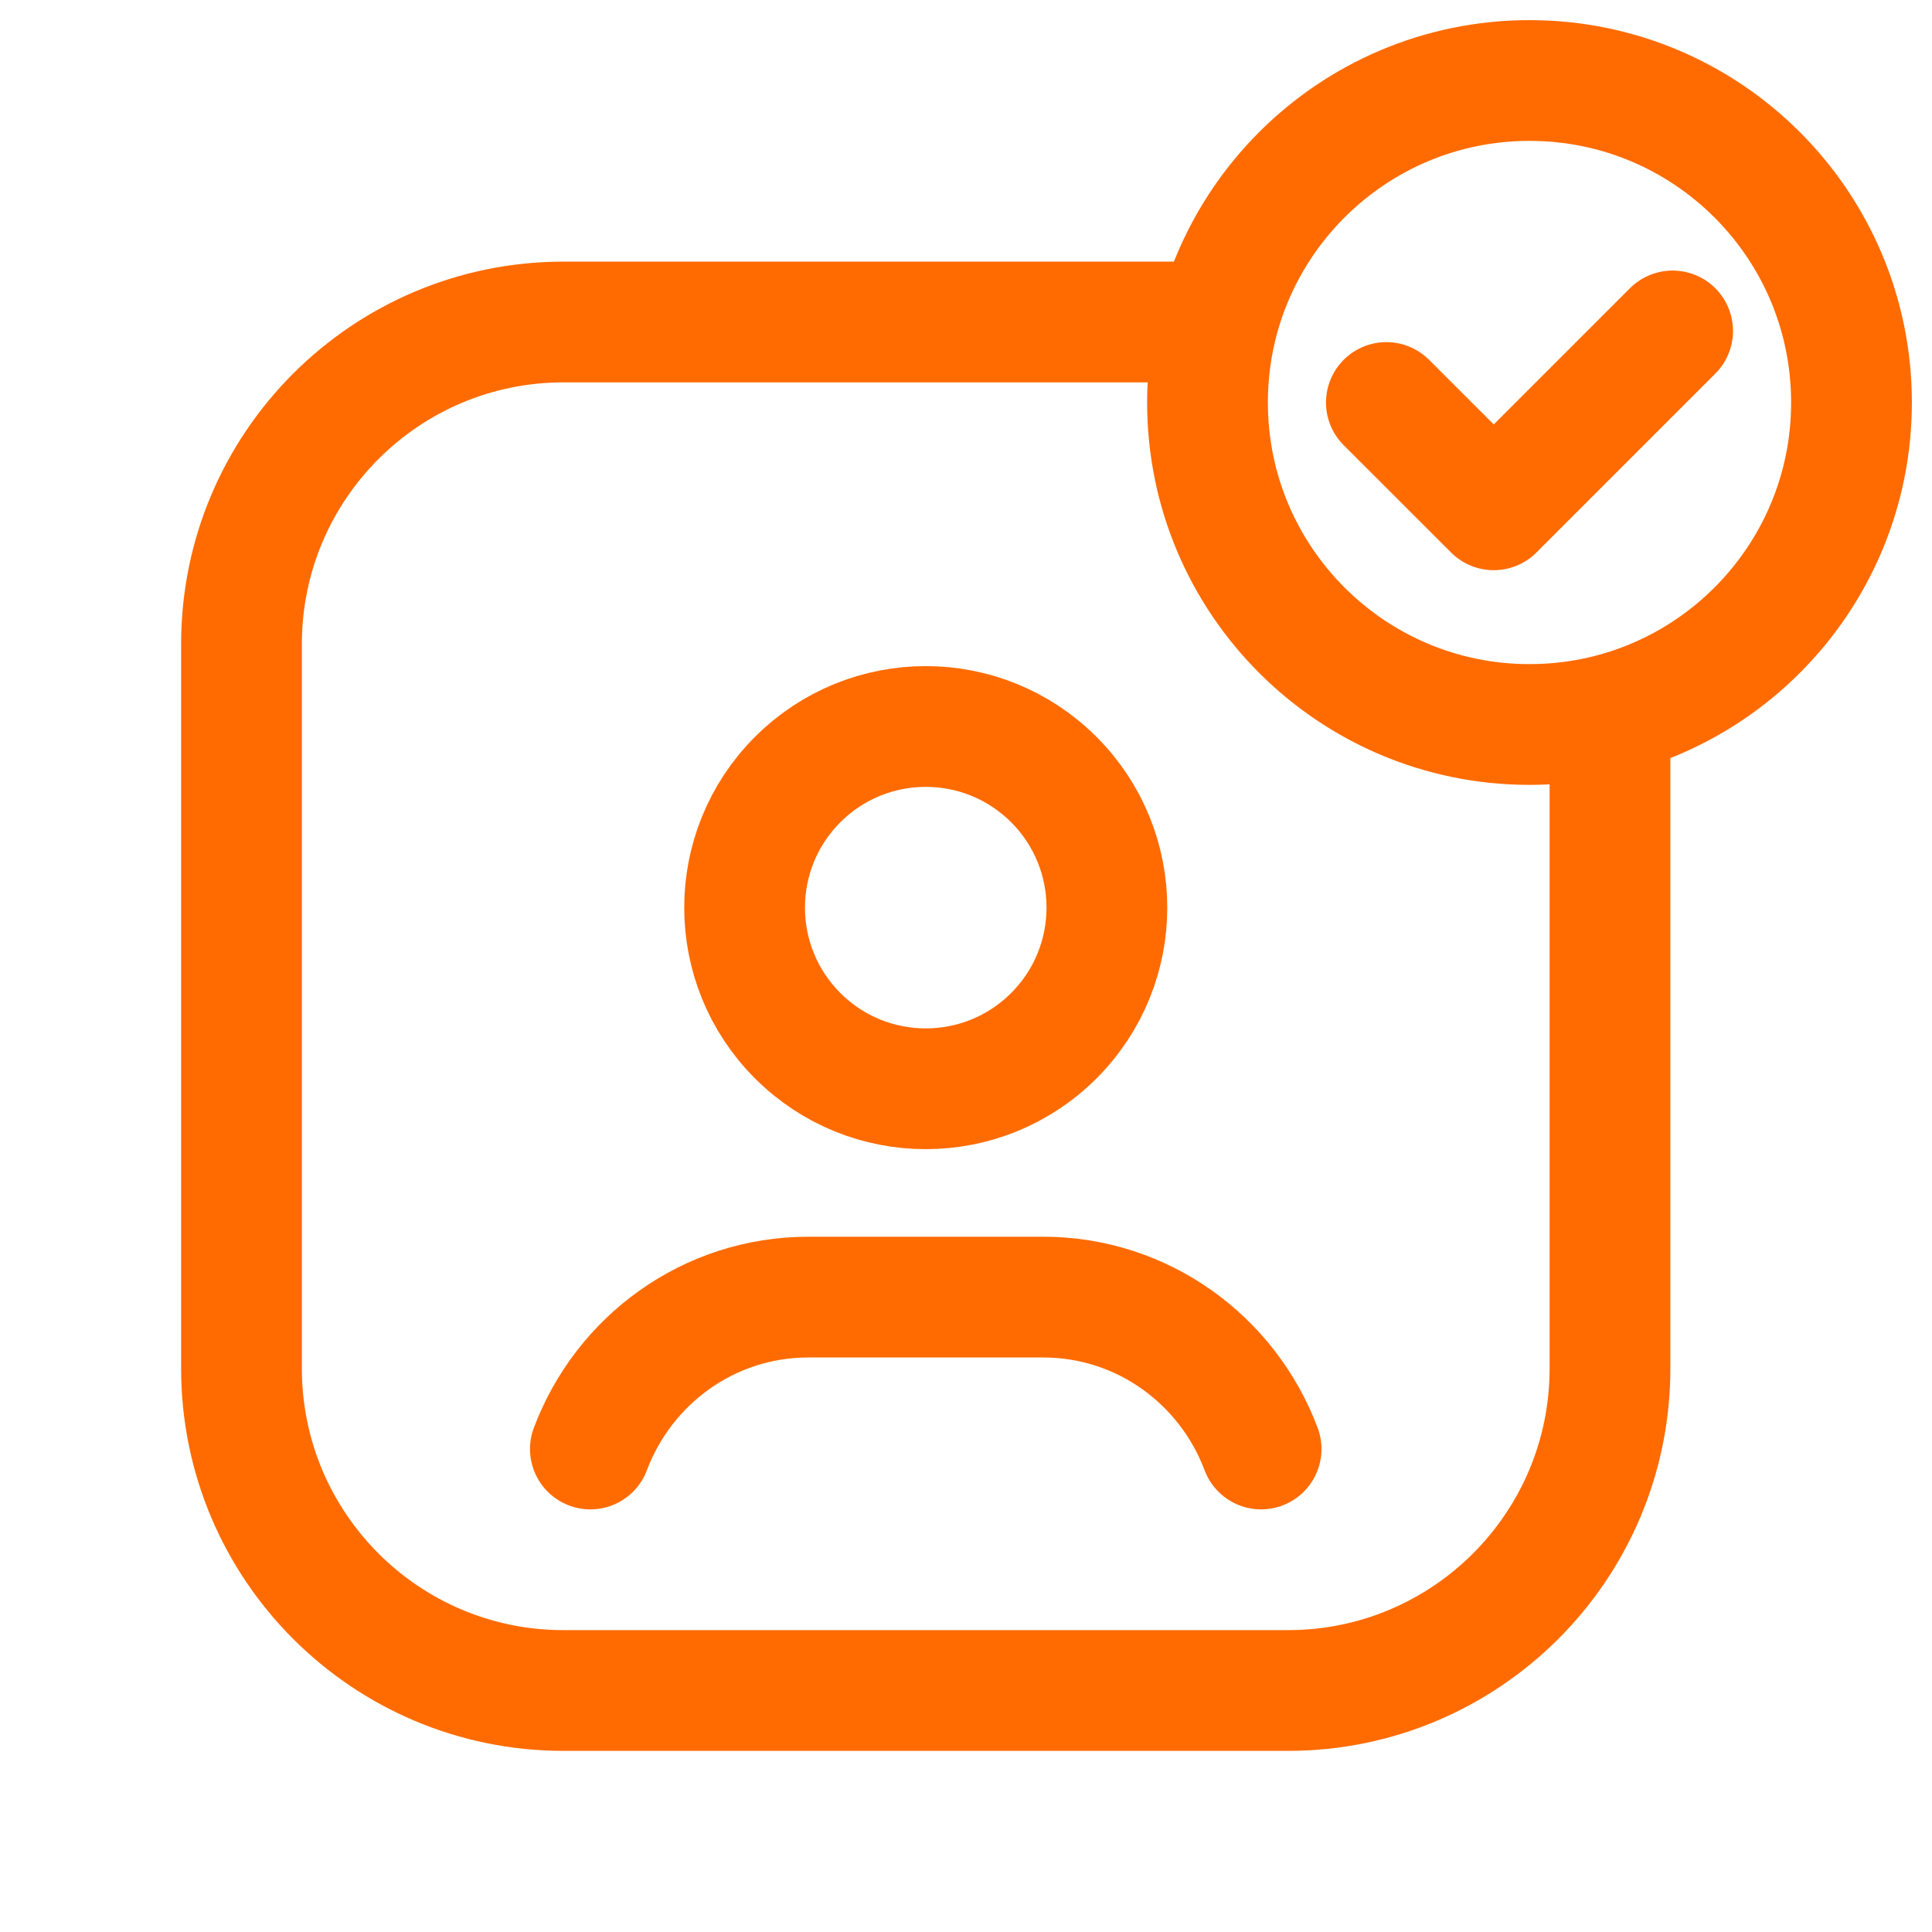
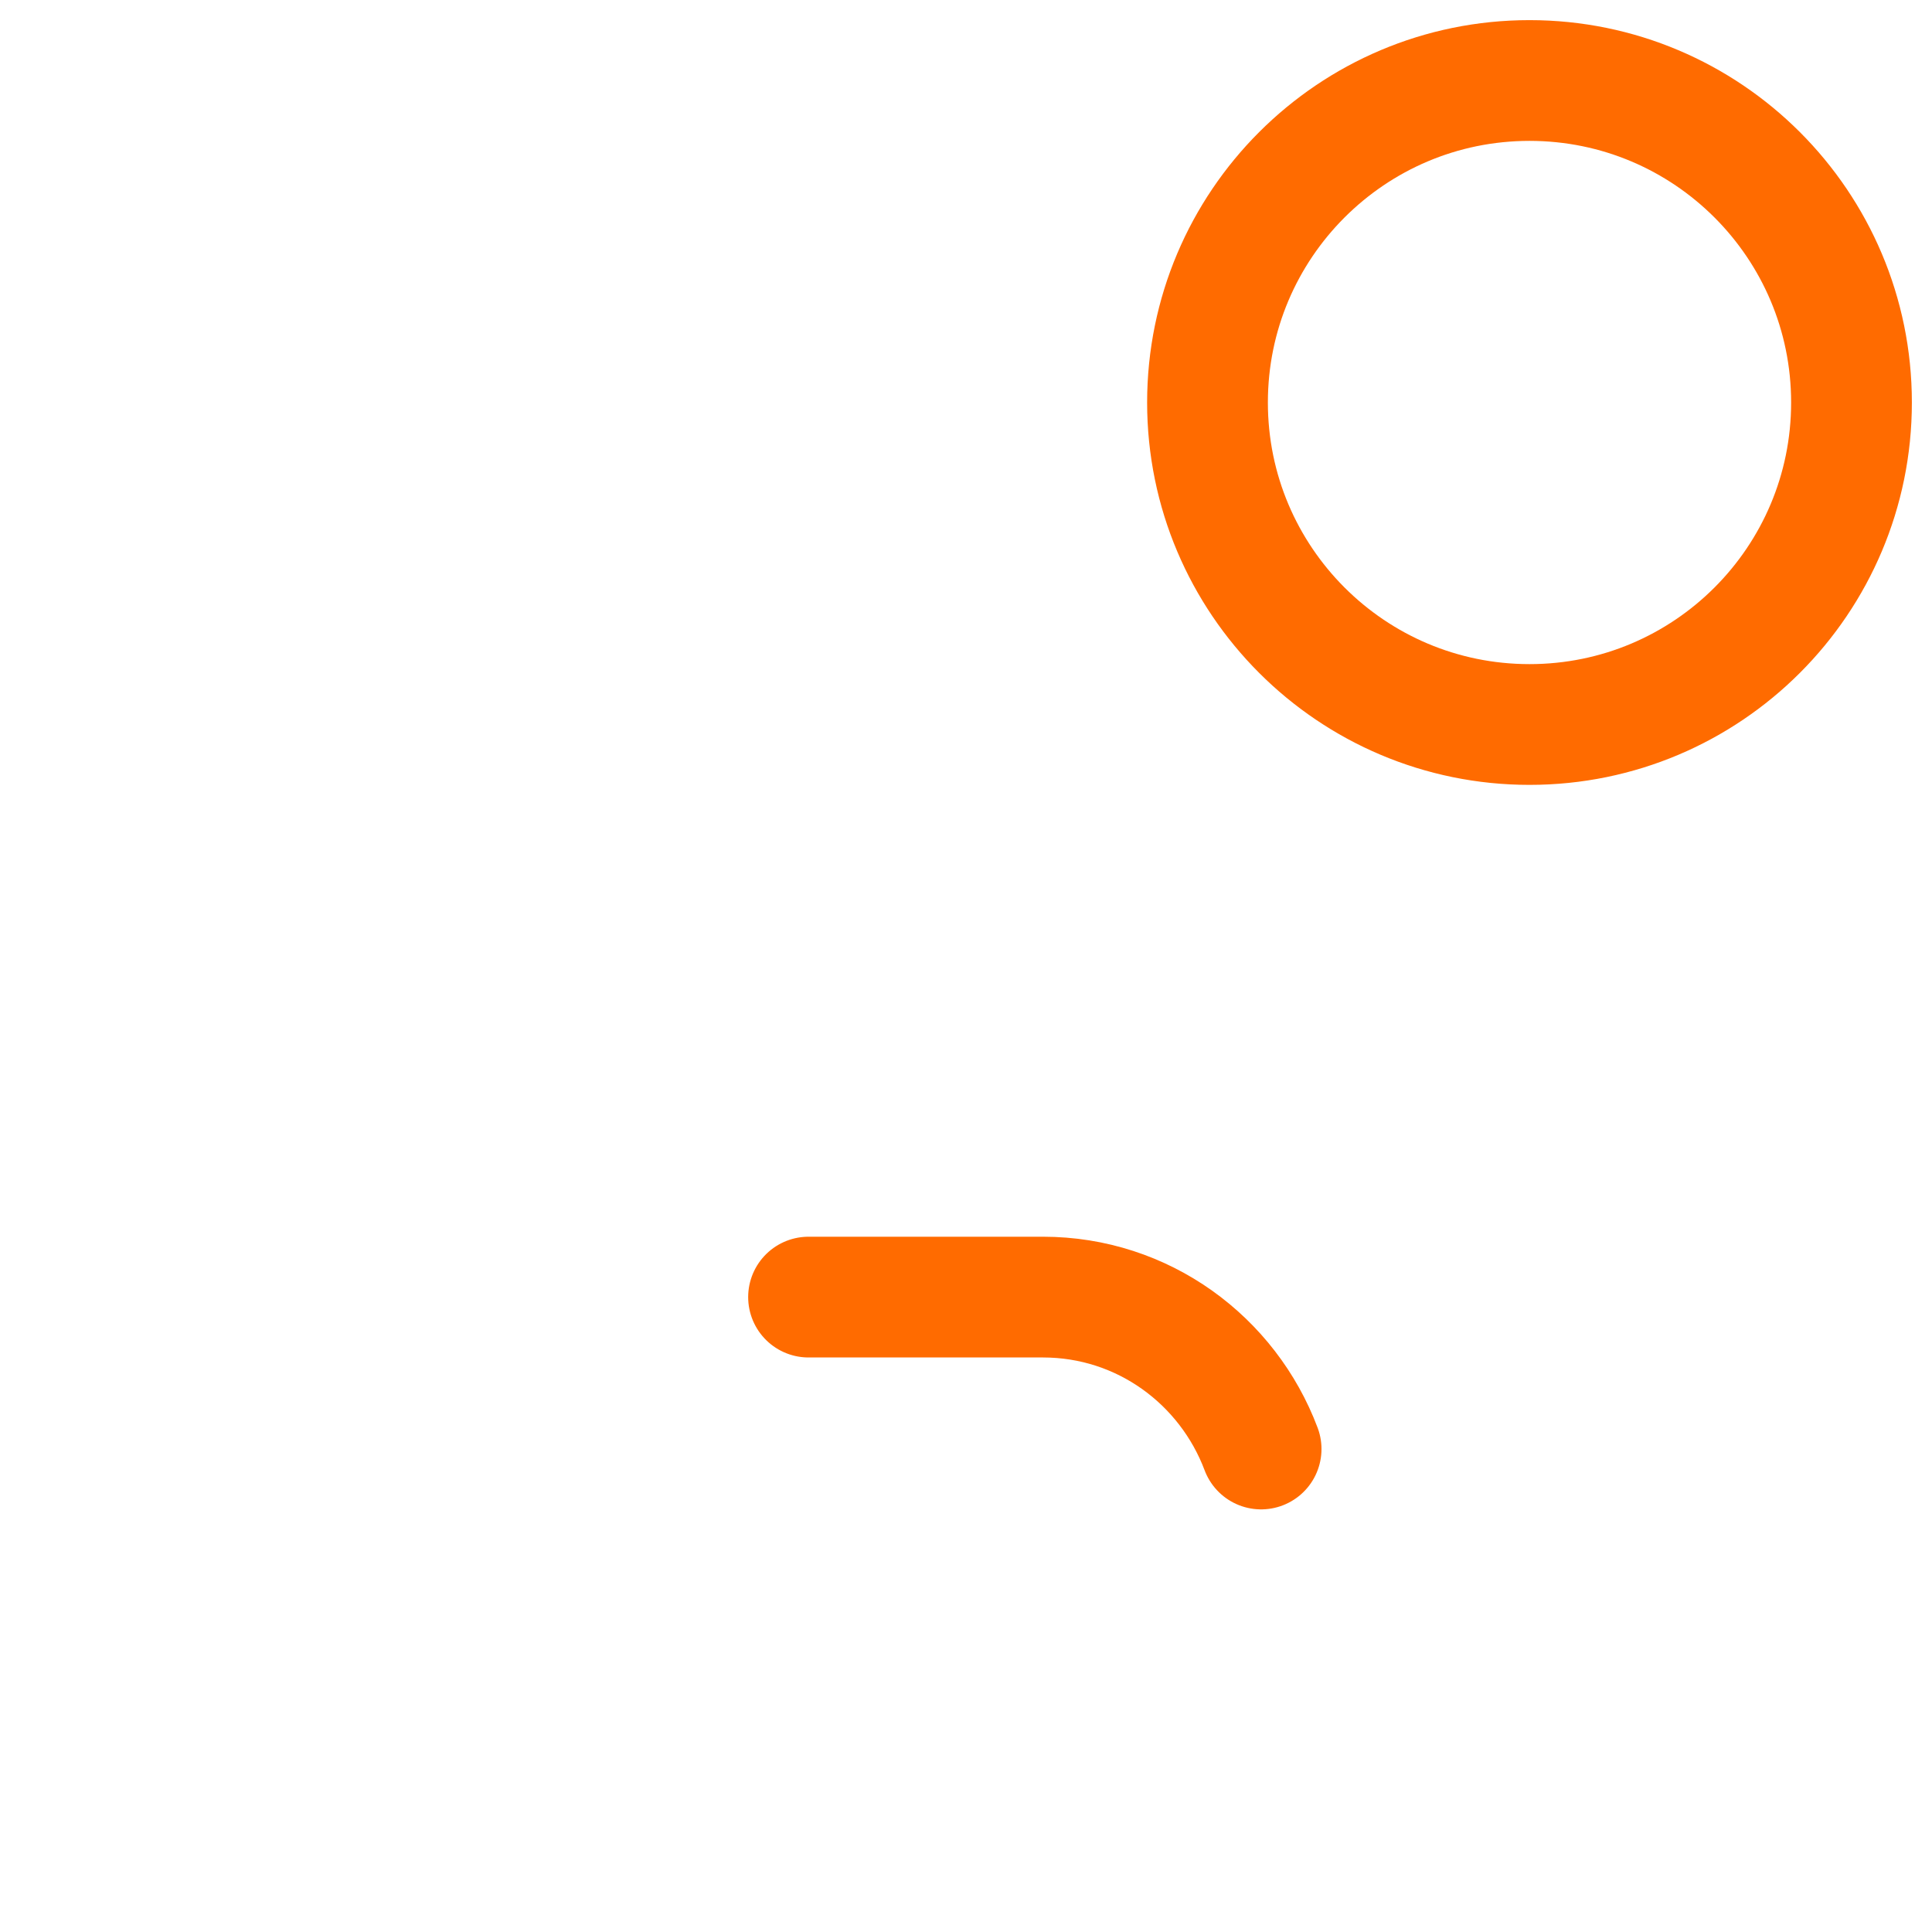
<svg xmlns="http://www.w3.org/2000/svg" width="24" height="24" viewBox="0 0 24 24" fill="none">
-   <path d="M13.091 9.684C13.97 10.563 13.97 11.987 13.091 12.866C12.212 13.745 10.788 13.745 9.909 12.866C9.03 11.987 9.03 10.563 9.909 9.684C10.788 8.805 12.212 8.805 13.091 9.684" stroke="#FF6B00" stroke-width="1.5" stroke-linecap="round" stroke-linejoin="round" />
-   <path d="M15.666 18C15.252 16.9 14.201 16.113 12.956 16.113H10.044C8.799 16.113 7.748 16.9 7.334 18" stroke="#FF6B00" stroke-width="1.5" stroke-linecap="round" stroke-linejoin="round" />
+   <path d="M15.666 18C15.252 16.9 14.201 16.113 12.956 16.113H10.044" stroke="#FF6B00" stroke-width="1.5" stroke-linecap="round" stroke-linejoin="round" />
  <path d="M19 9C16.791 9 15 7.209 15 5C15 2.791 16.791 1 19 1C21.21 1 23 2.791 23 5C23 7.209 21.21 9 19 9" stroke="#FF6B00" stroke-width="1.5" stroke-linecap="round" stroke-linejoin="round" />
-   <path d="M20.778 4.111L18.556 6.333L17.222 5" stroke="#FF6B00" stroke-width="1.5" stroke-linecap="round" stroke-linejoin="round" />
-   <path d="M15 4H7C4.791 4 3 5.791 3 8V17C3 19.209 4.791 21 7 21H16C18.209 21 20 19.209 20 17V9" stroke="#FF6B00" stroke-width="1.5" stroke-linecap="round" stroke-linejoin="round" />
</svg>